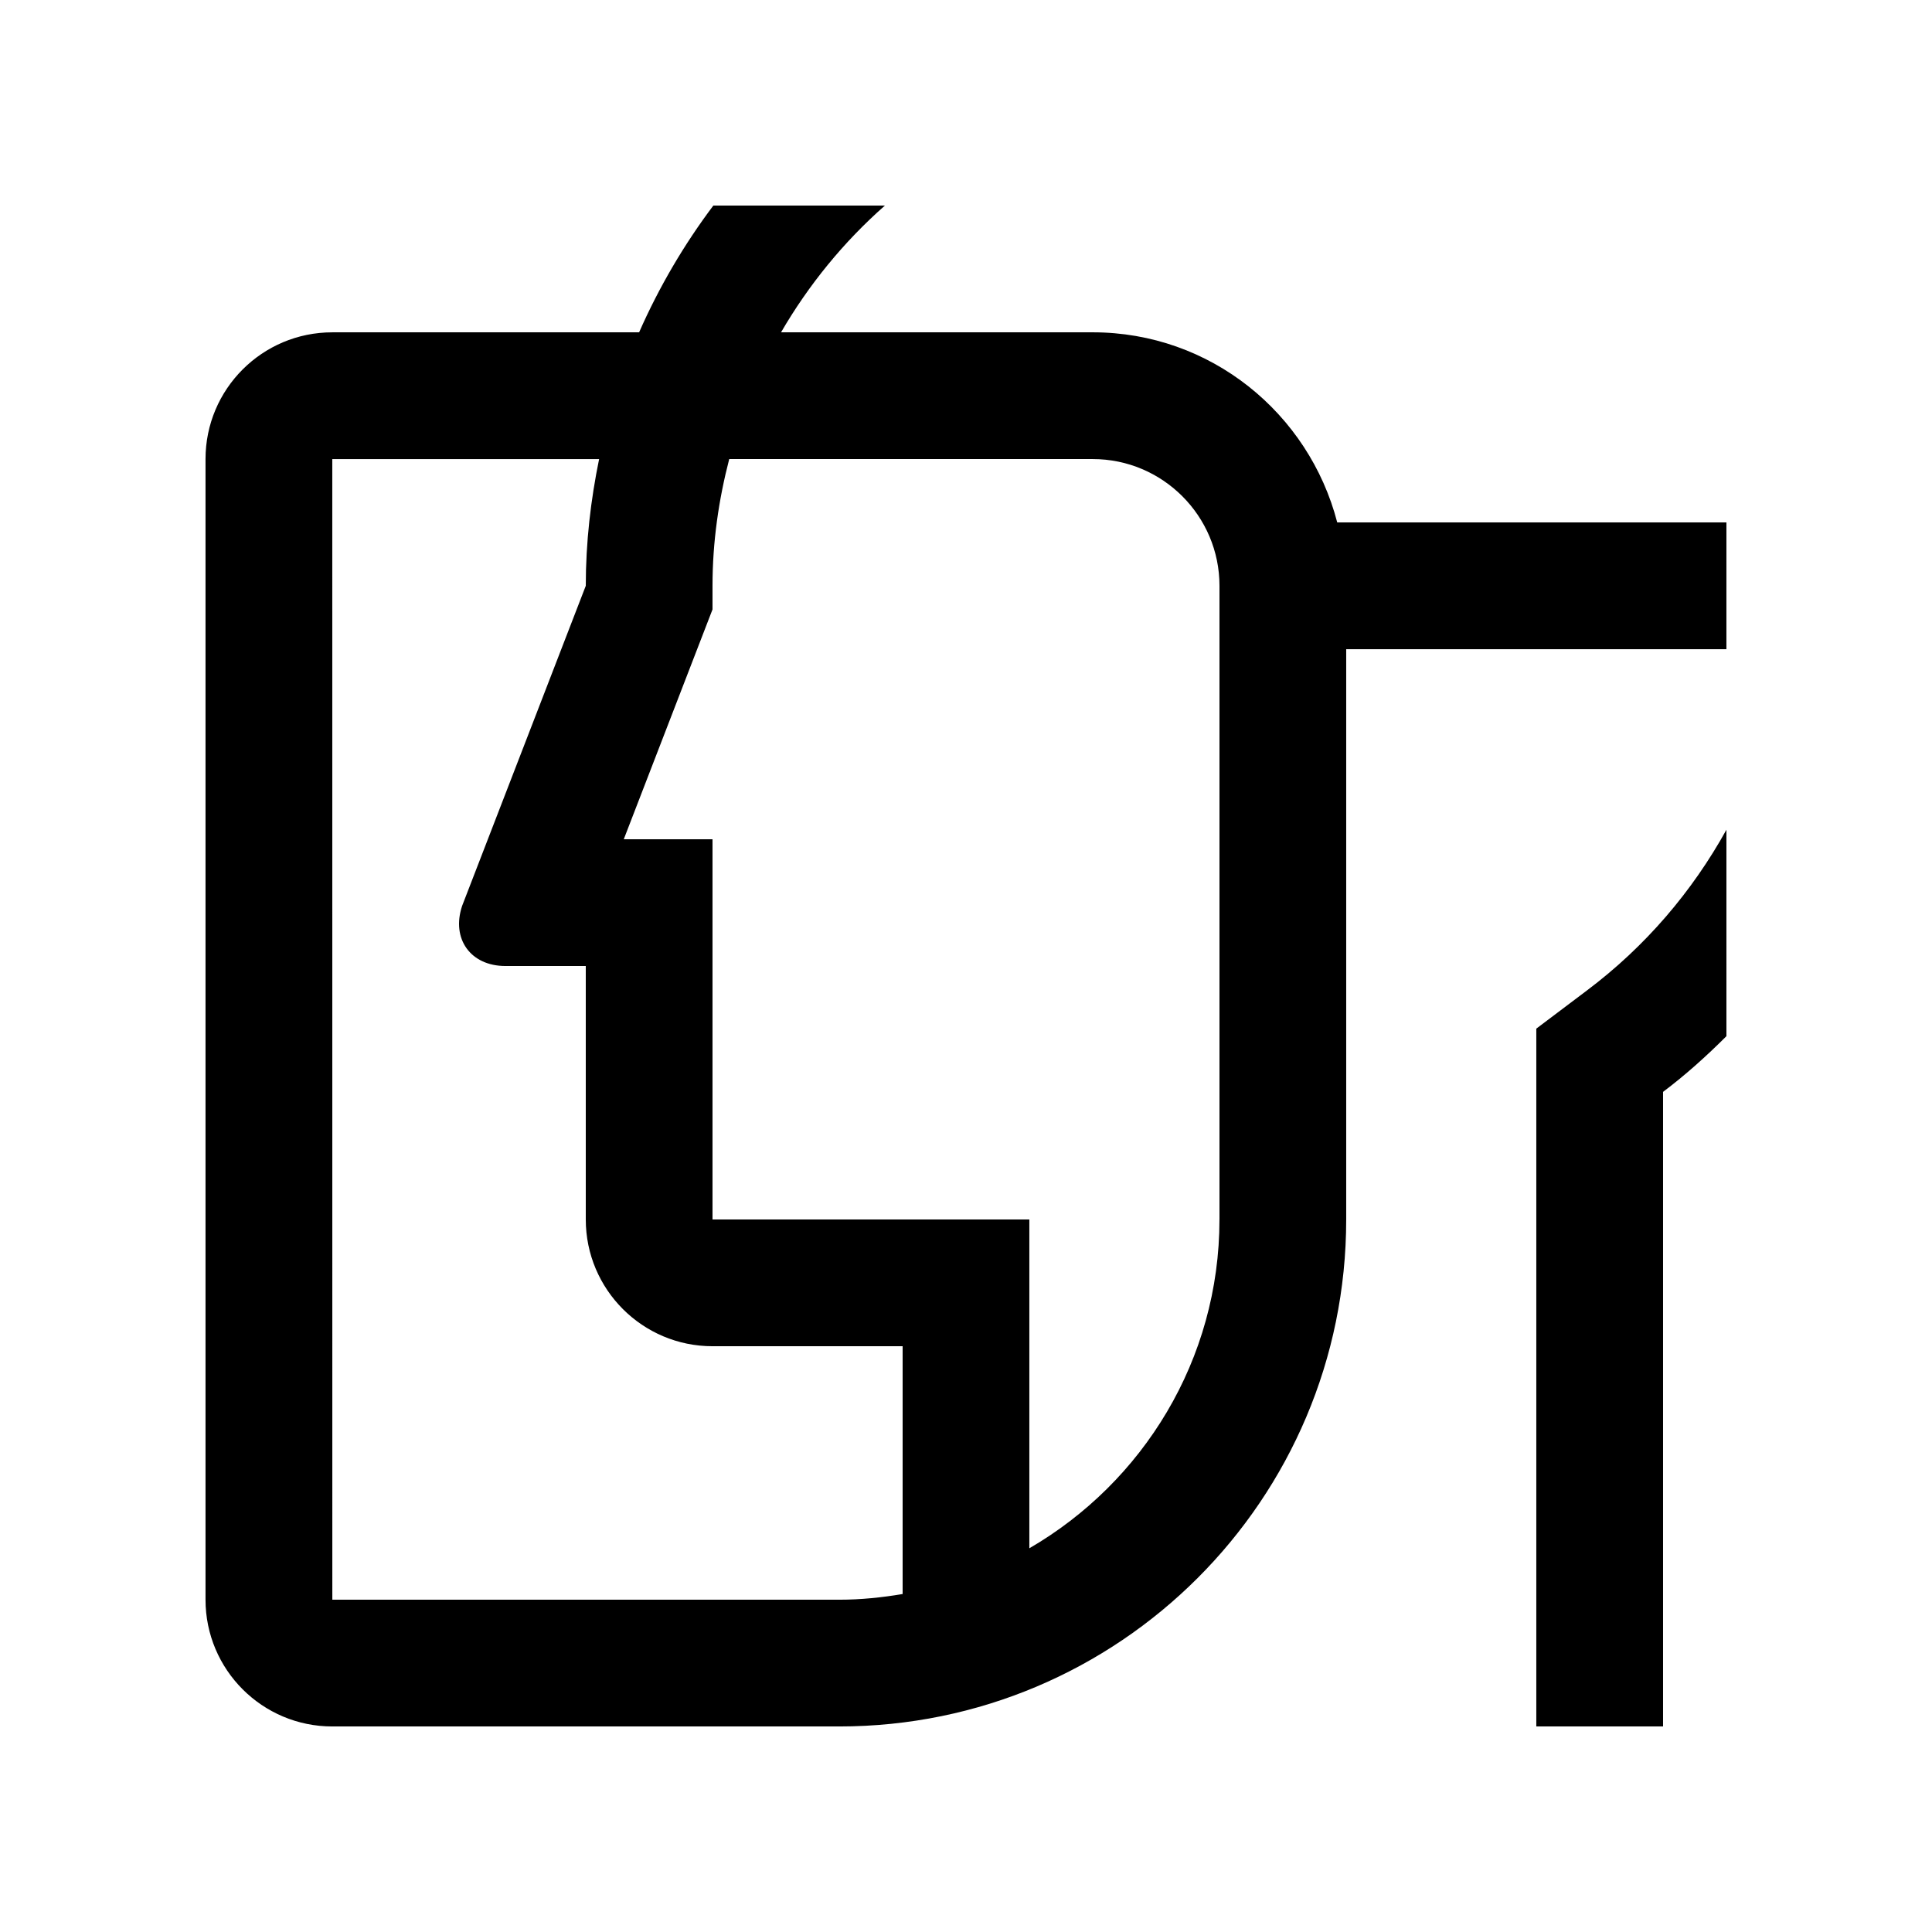
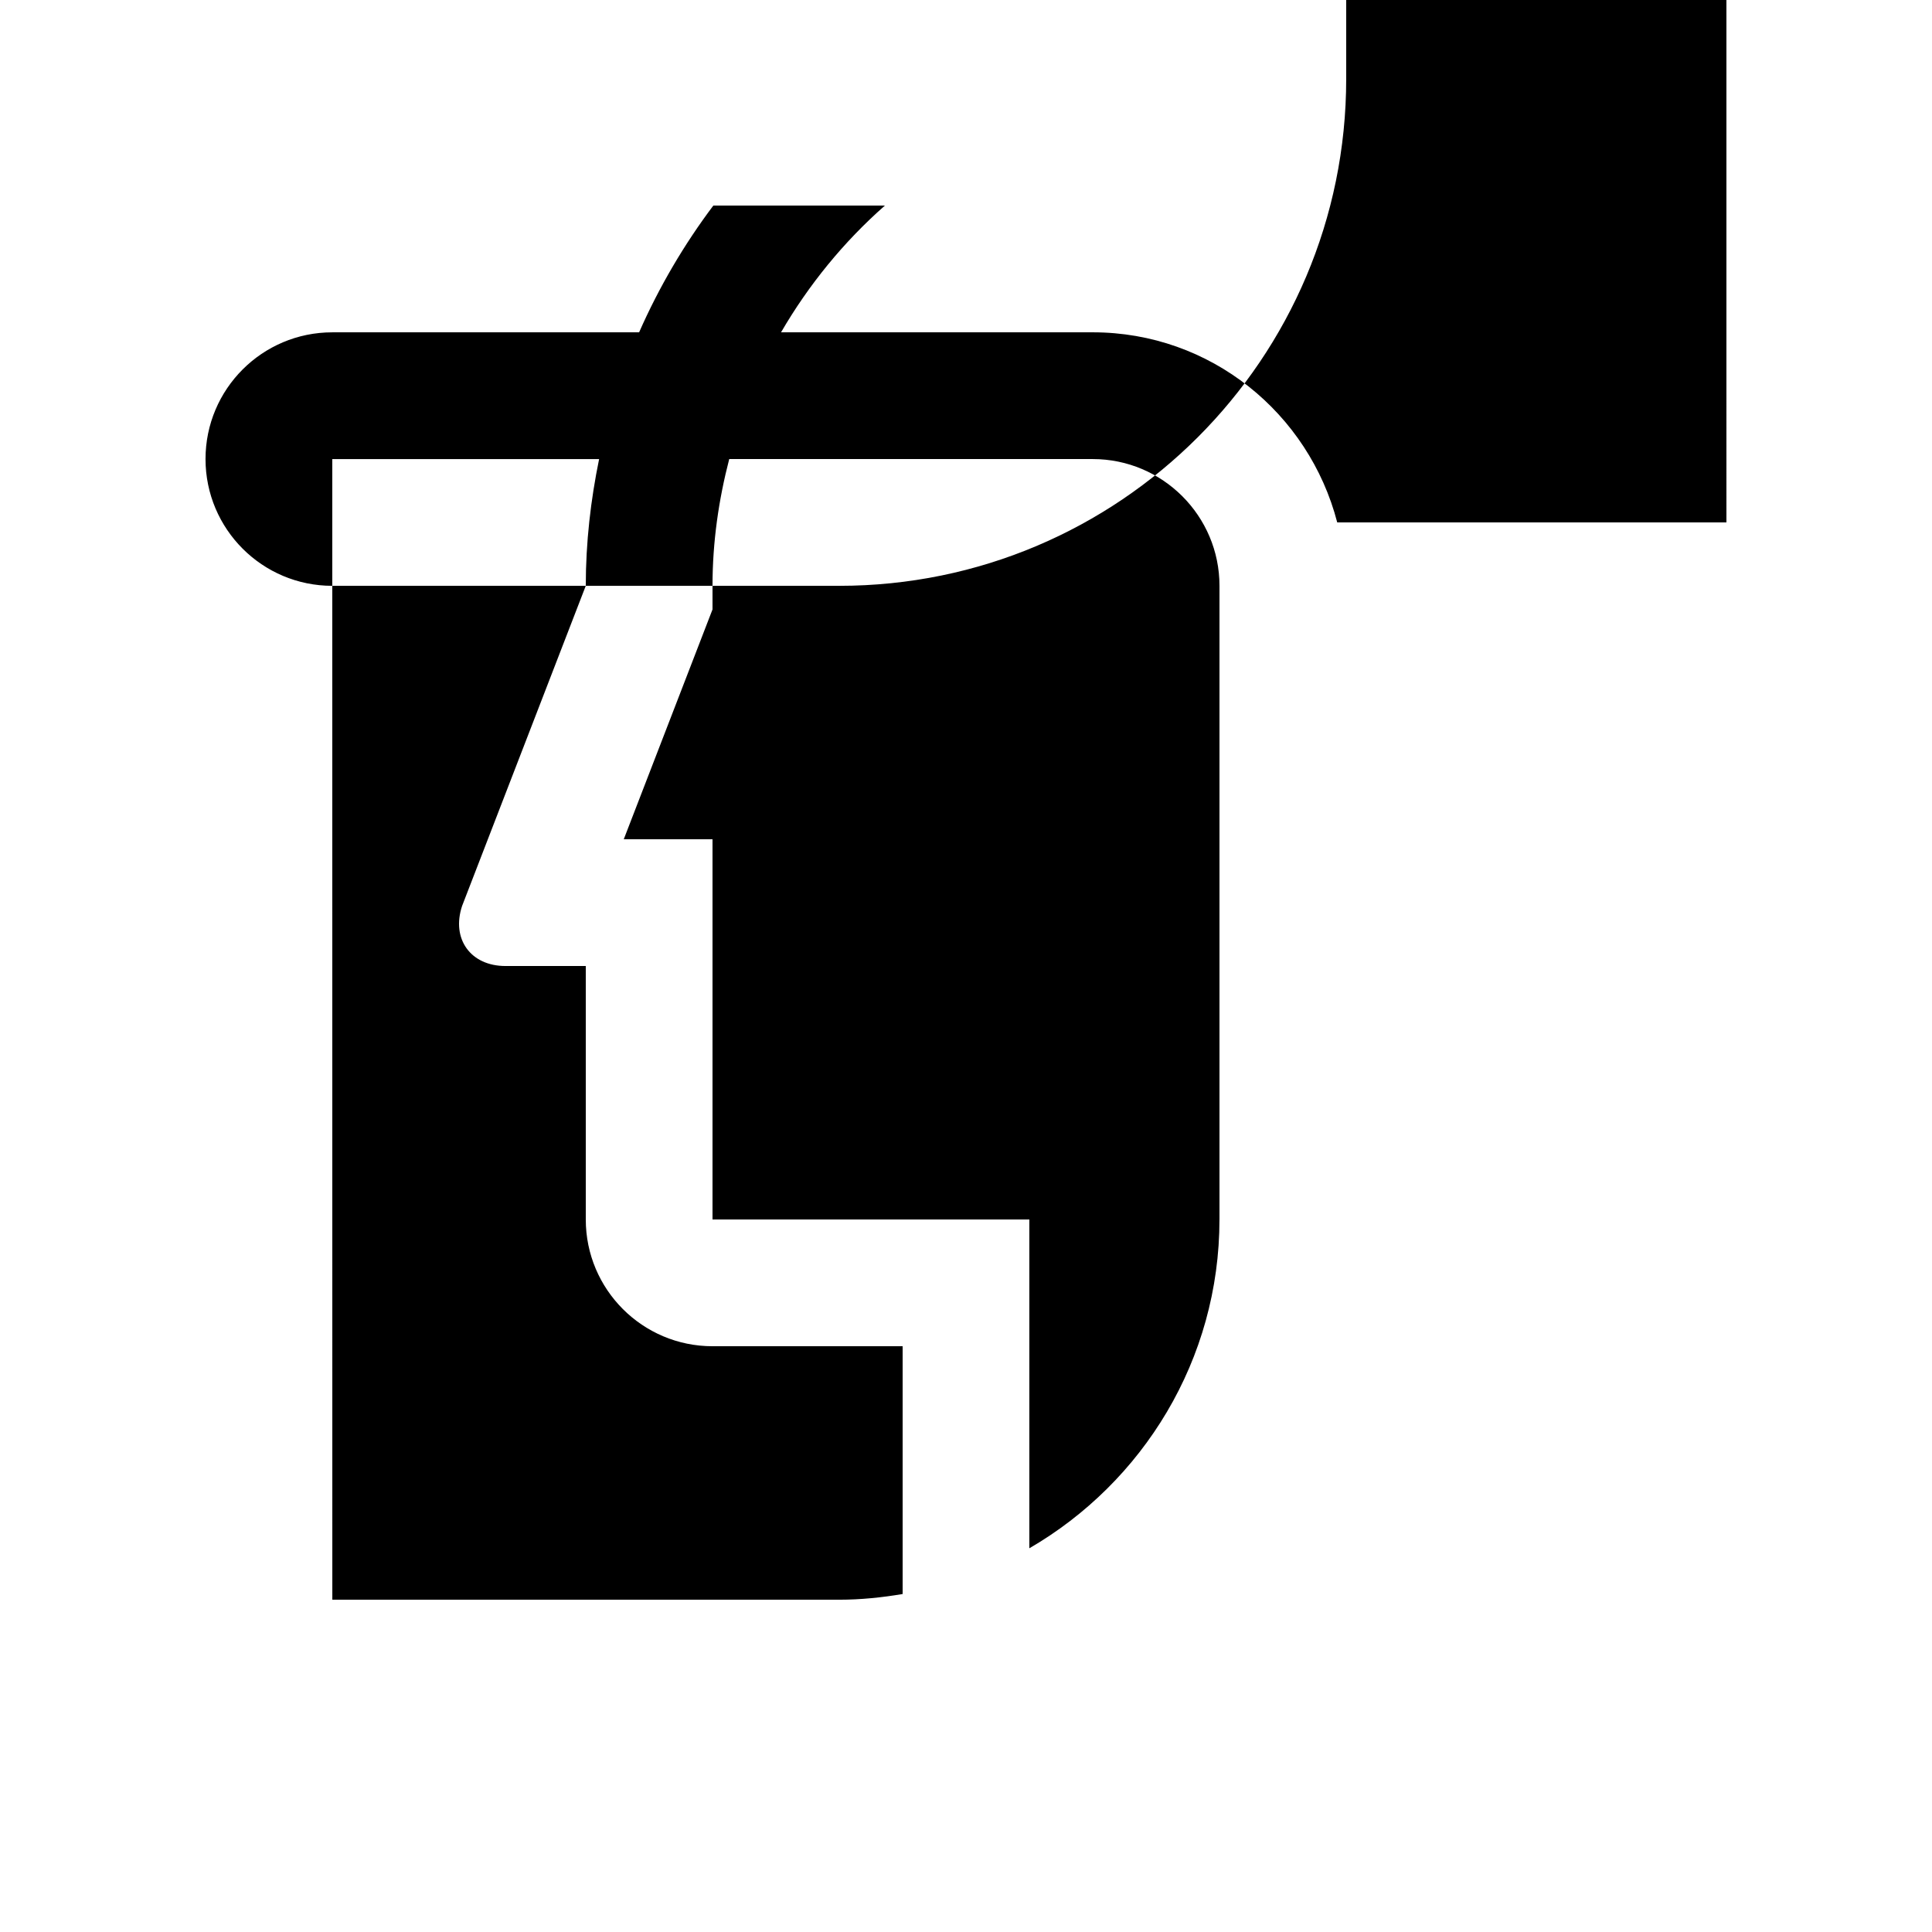
<svg xmlns="http://www.w3.org/2000/svg" fill="#000000" width="800px" height="800px" version="1.1" viewBox="144 144 512 512">
  <g>
-     <path d="m601.52 282.45h-103.14c-7.496-28.914-33.539-50.383-64.797-50.383h-82.598c7.34-12.625 16.621-23.992 27.527-33.59l-45.473 0.004c-7.777 10.34-14.391 21.609-19.668 33.59h-81.316c-18.539 0-33.59 15.027-33.59 33.594v302.28c0.008 18.531 15.035 33.586 33.602 33.586h134.34c74.18 0 134.35-60.141 134.35-134.35v-151.14h100.76zm-369.45 285.49-0.012-302.28h70.711c-2.227 10.859-3.531 22.047-3.531 33.582l-32.77 84.82c-2.918 8.754 2.246 15.941 11.48 15.941h21.289v67.172c0 18.535 15.035 33.59 33.586 33.59h50.383v65.668c-5.477 0.918-11.059 1.508-16.793 1.508zm235.1-100.76c0 37.195-20.297 69.668-50.383 87.133v-87.133h-83.965v-100.76h-23.52l23.52-60.91v-6.262c0-11.629 1.641-22.836 4.43-33.59h96.34c18.516 0 33.582 15.062 33.582 33.59v167.93z" />
-     <path d="m601.52 363.89c-9.039 16.32-21.402 30.898-36.984 42.605l-13.398 10.102v184.93h33.59v-168.17c5.969-4.492 11.527-9.496 16.793-14.762z" />
+     <path d="m601.52 282.45h-103.14c-7.496-28.914-33.539-50.383-64.797-50.383h-82.598c7.34-12.625 16.621-23.992 27.527-33.59l-45.473 0.004c-7.777 10.34-14.391 21.609-19.668 33.59h-81.316c-18.539 0-33.59 15.027-33.59 33.594c0.008 18.531 15.035 33.586 33.602 33.586h134.34c74.18 0 134.35-60.141 134.35-134.35v-151.14h100.76zm-369.45 285.49-0.012-302.28h70.711c-2.227 10.859-3.531 22.047-3.531 33.582l-32.77 84.82c-2.918 8.754 2.246 15.941 11.48 15.941h21.289v67.172c0 18.535 15.035 33.59 33.586 33.59h50.383v65.668c-5.477 0.918-11.059 1.508-16.793 1.508zm235.1-100.76c0 37.195-20.297 69.668-50.383 87.133v-87.133h-83.965v-100.76h-23.52l23.52-60.91v-6.262c0-11.629 1.641-22.836 4.43-33.59h96.34c18.516 0 33.582 15.062 33.582 33.59v167.93z" />
  </g>
</svg>